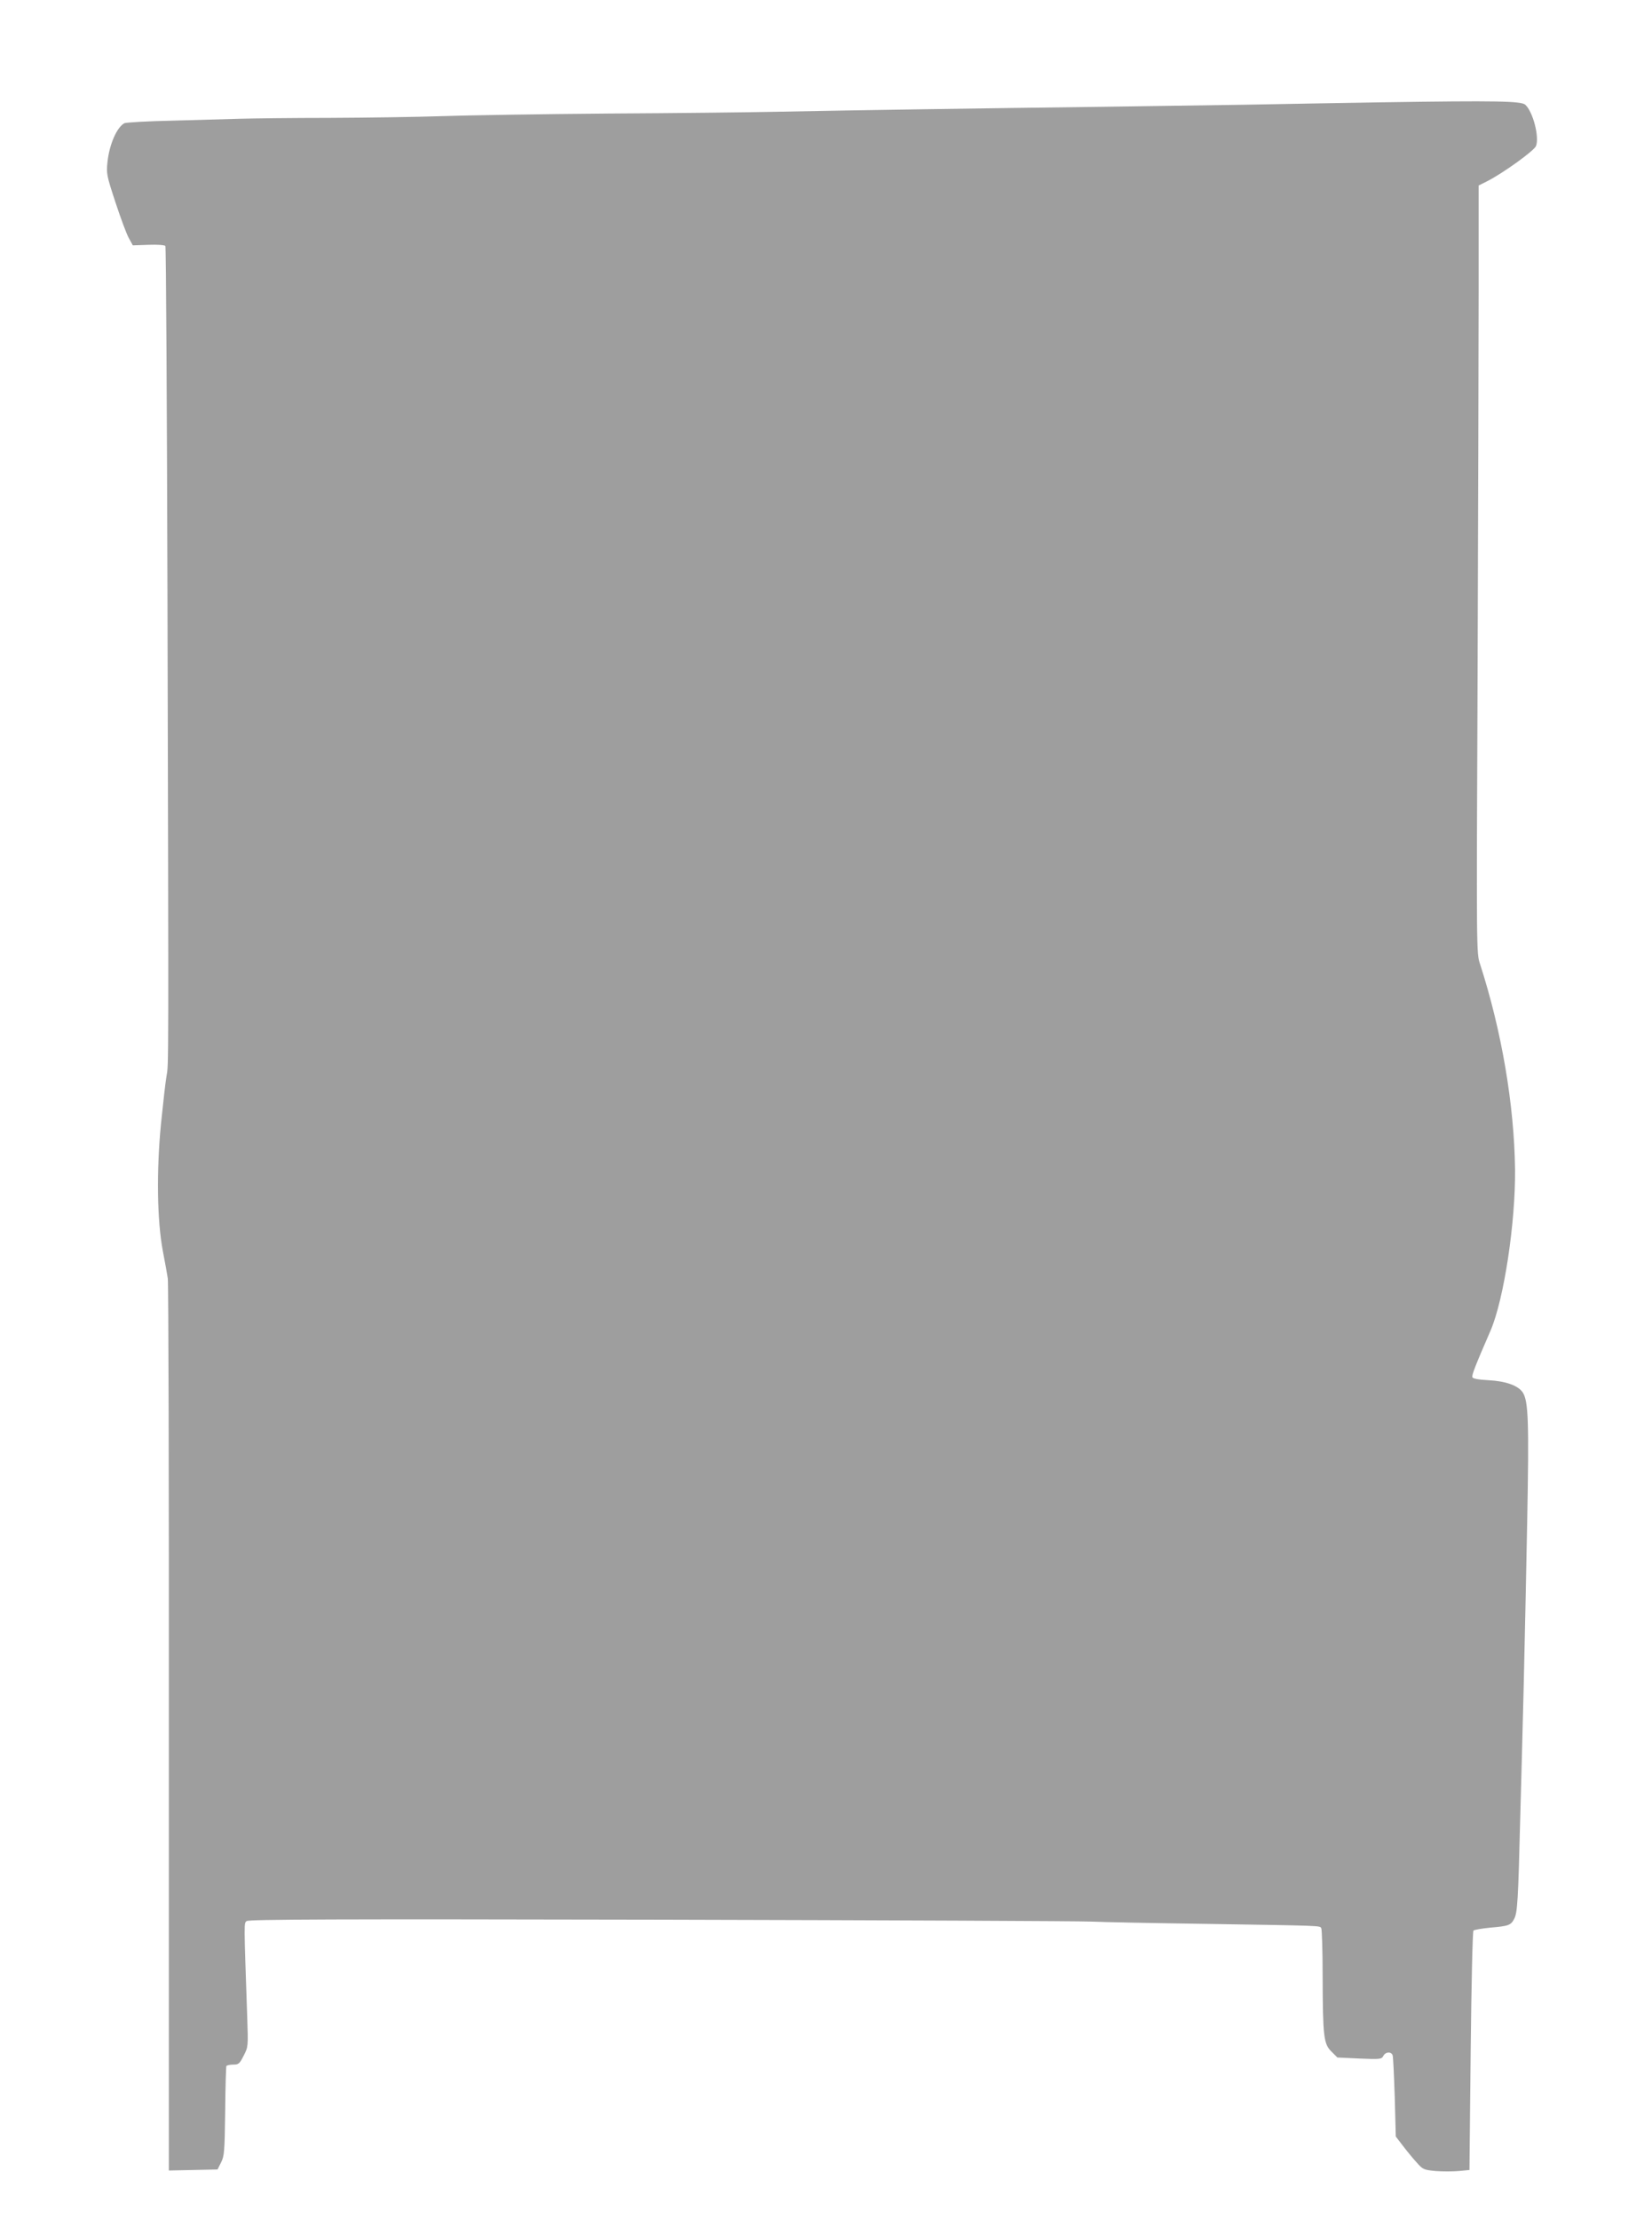
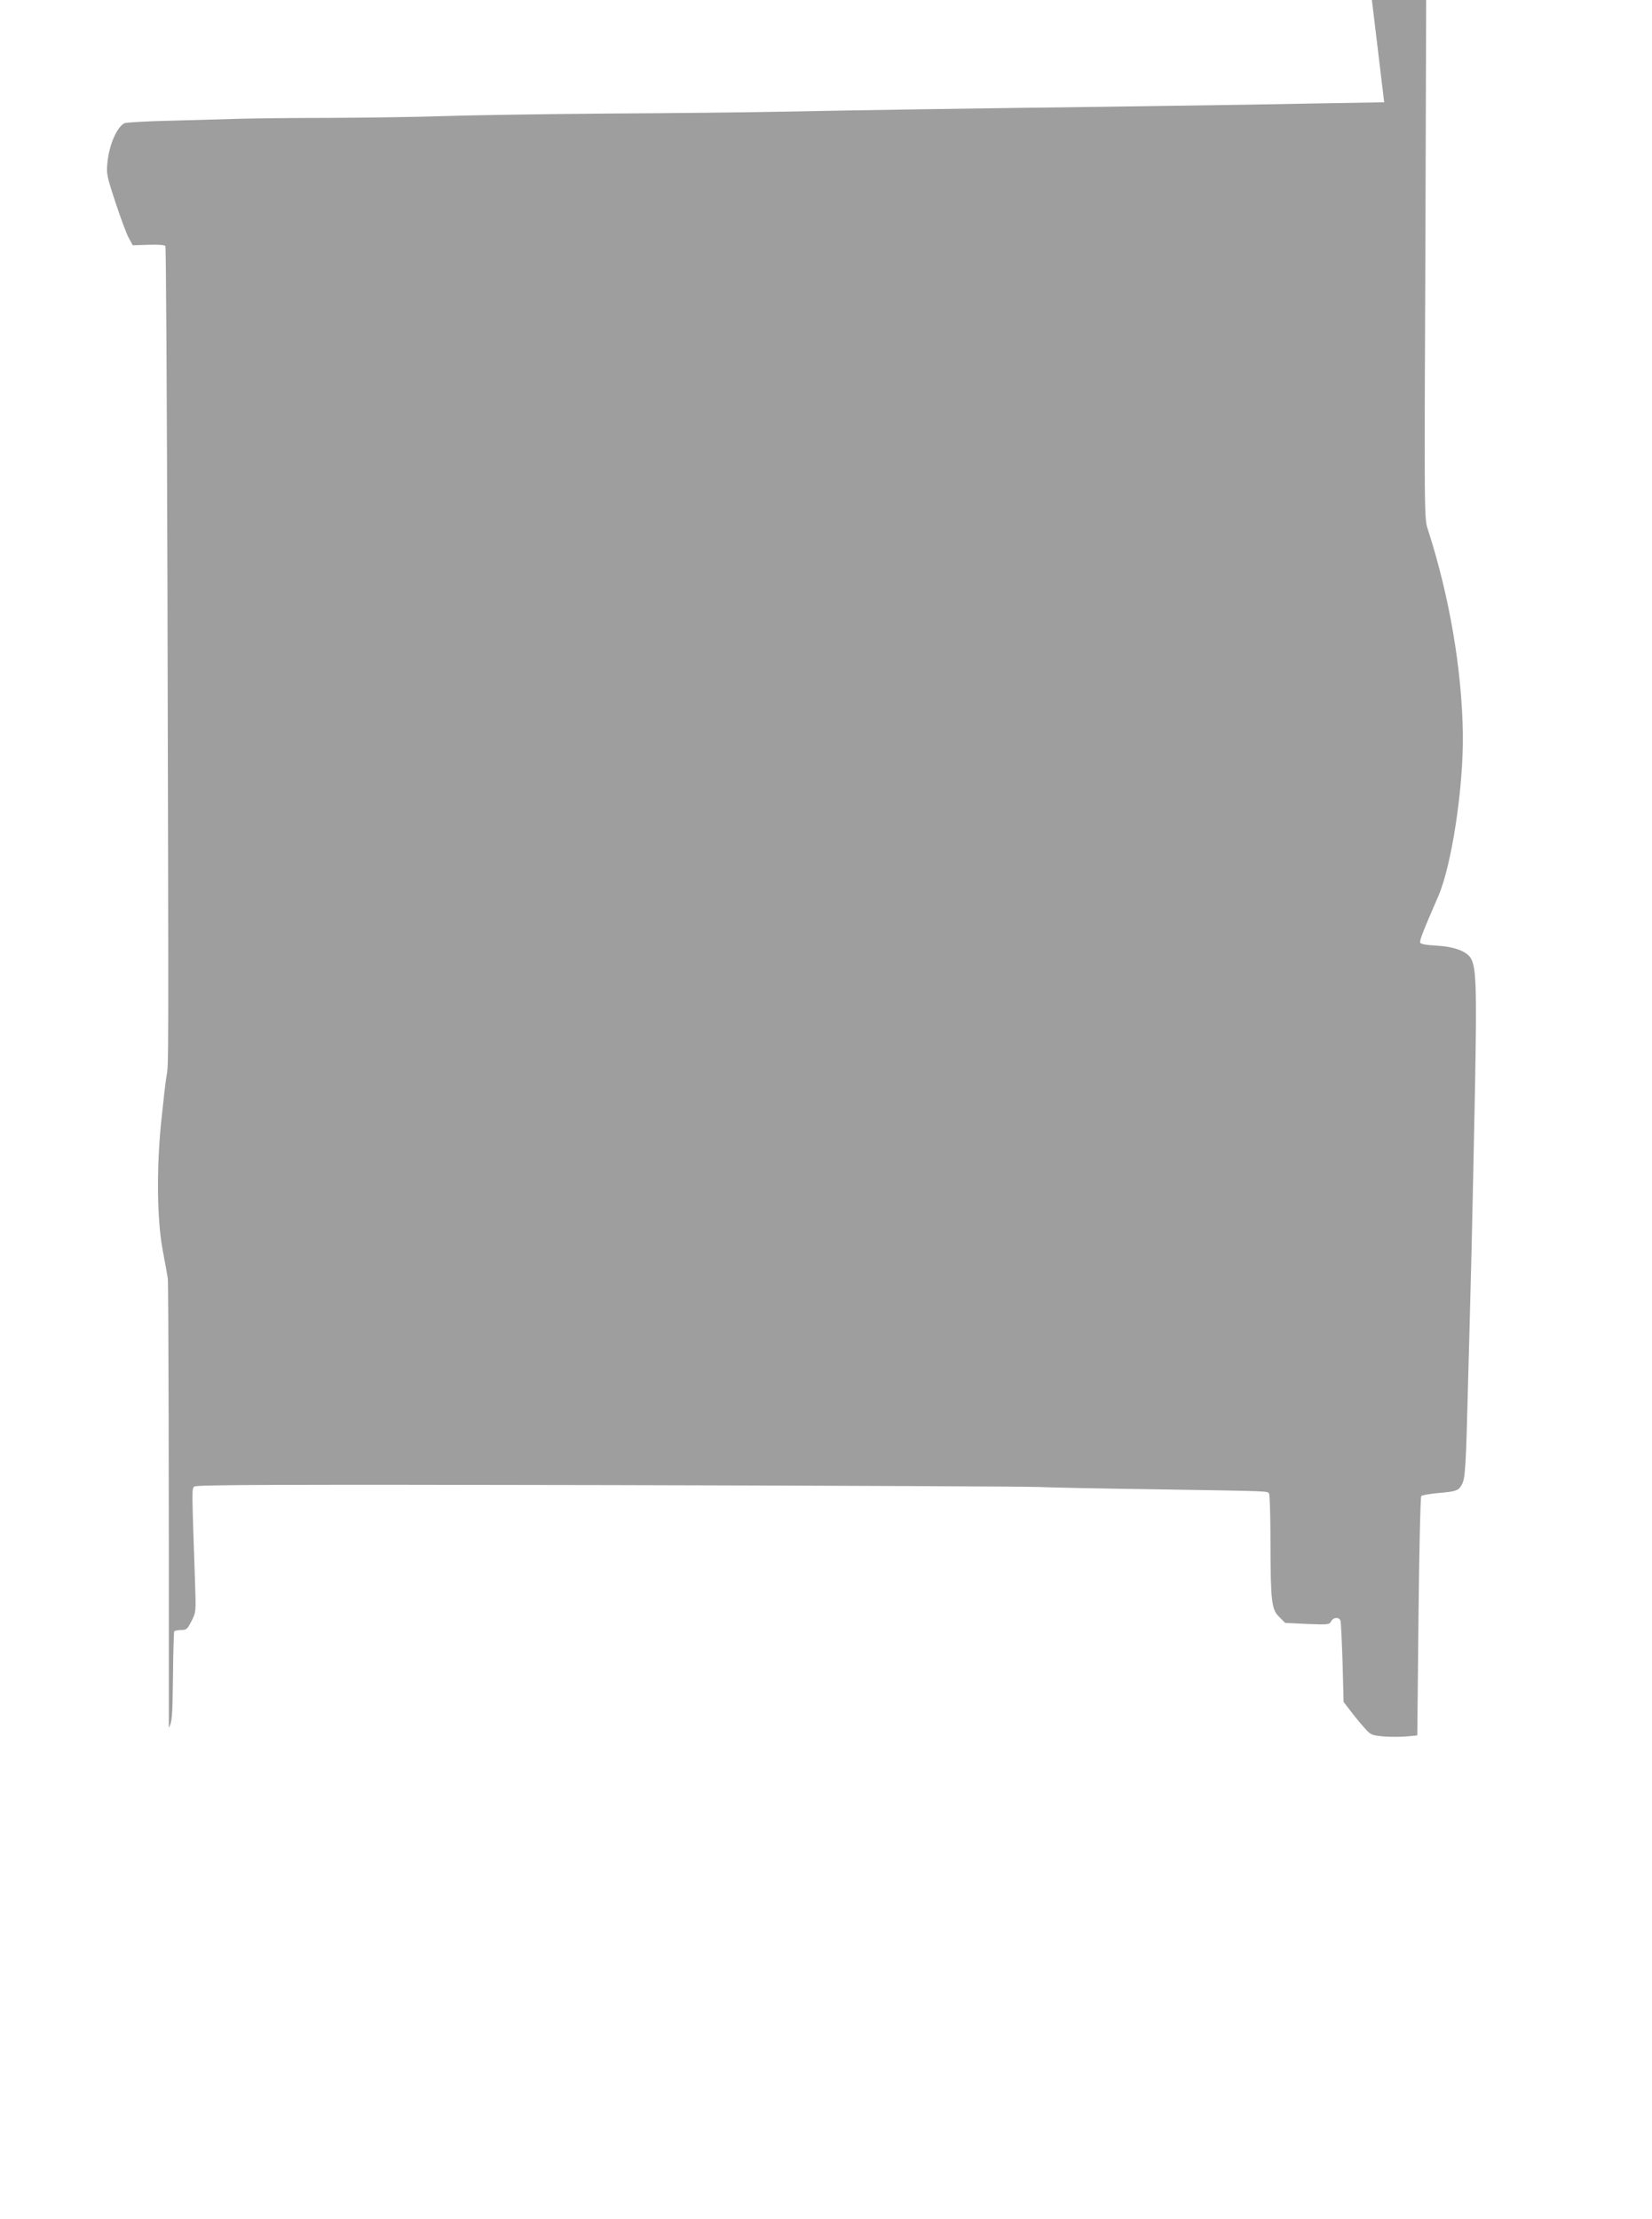
<svg xmlns="http://www.w3.org/2000/svg" version="1.0" width="953pt" height="1280pt" viewBox="0 0 953 1280" preserveAspectRatio="xMidYMid meet">
  <g transform="translate(0,1280) scale(0.1,-0.1)" fill="#9e9e9e" stroke="none">
-     <path d="M7985 12210 c-236 -4 -594 -10 -795 -14 -201 -3 -572 -8 -825 -12 -717 -9 -1393 -19 -1900 -29 -143 -3 -573 -8 -955 -10 -382 -3 -814 -10 -960 -15 -146 -5 -438 -9 -650 -10 -212 0 -443 -3 -515 -5 -71 -2 -247 -7 -390 -11 -143 -3 -268 -10 -278 -15 -43 -24 -86 -121 -97 -224 -7 -67 -5 -77 47 -235 30 -91 64 -183 77 -205 l22 -40 91 3 c52 2 94 -1 97 -7 4 -5 9 -898 12 -1983 7 -2798 7 -2736 -5 -2803 -6 -33 -20 -157 -32 -275 -27 -276 -23 -562 11 -740 12 -63 25 -133 28 -155 4 -22 7 -1189 6 -2593 l0 -2553 140 3 141 3 20 40 c19 37 21 62 24 295 1 140 5 258 7 262 3 4 21 8 39 8 32 0 37 5 61 52 26 51 26 52 20 227 -19 554 -19 536 -3 549 12 10 498 12 2384 8 1302 -3 2422 -8 2488 -11 66 -3 359 -9 650 -13 691 -11 668 -10 677 -25 4 -6 8 -131 8 -277 1 -350 6 -391 51 -435 l34 -34 127 -6 c120 -5 128 -4 138 15 13 25 47 26 54 3 3 -10 8 -119 12 -243 l6 -225 40 -52 c22 -29 57 -72 79 -96 37 -42 41 -44 110 -51 39 -3 99 -3 134 0 l62 6 7 687 c4 377 11 690 16 694 4 5 48 12 96 17 107 9 120 14 139 51 19 35 23 107 35 589 6 212 15 554 20 760 5 206 14 629 20 940 11 583 7 698 -26 748 -26 39 -98 65 -197 70 -58 3 -90 9 -93 17 -5 11 15 63 105 270 77 180 144 622 141 930 -5 373 -77 797 -202 1184 -21 63 -21 64 -14 1690 3 894 6 1890 6 2213 l0 588 50 25 c92 47 271 176 281 203 20 53 -18 198 -62 238 -24 21 -166 24 -814 14z" />
+     <path d="M7985 12210 c-236 -4 -594 -10 -795 -14 -201 -3 -572 -8 -825 -12 -717 -9 -1393 -19 -1900 -29 -143 -3 -573 -8 -955 -10 -382 -3 -814 -10 -960 -15 -146 -5 -438 -9 -650 -10 -212 0 -443 -3 -515 -5 -71 -2 -247 -7 -390 -11 -143 -3 -268 -10 -278 -15 -43 -24 -86 -121 -97 -224 -7 -67 -5 -77 47 -235 30 -91 64 -183 77 -205 l22 -40 91 3 c52 2 94 -1 97 -7 4 -5 9 -898 12 -1983 7 -2798 7 -2736 -5 -2803 -6 -33 -20 -157 -32 -275 -27 -276 -23 -562 11 -740 12 -63 25 -133 28 -155 4 -22 7 -1189 6 -2593 c19 37 21 62 24 295 1 140 5 258 7 262 3 4 21 8 39 8 32 0 37 5 61 52 26 51 26 52 20 227 -19 554 -19 536 -3 549 12 10 498 12 2384 8 1302 -3 2422 -8 2488 -11 66 -3 359 -9 650 -13 691 -11 668 -10 677 -25 4 -6 8 -131 8 -277 1 -350 6 -391 51 -435 l34 -34 127 -6 c120 -5 128 -4 138 15 13 25 47 26 54 3 3 -10 8 -119 12 -243 l6 -225 40 -52 c22 -29 57 -72 79 -96 37 -42 41 -44 110 -51 39 -3 99 -3 134 0 l62 6 7 687 c4 377 11 690 16 694 4 5 48 12 96 17 107 9 120 14 139 51 19 35 23 107 35 589 6 212 15 554 20 760 5 206 14 629 20 940 11 583 7 698 -26 748 -26 39 -98 65 -197 70 -58 3 -90 9 -93 17 -5 11 15 63 105 270 77 180 144 622 141 930 -5 373 -77 797 -202 1184 -21 63 -21 64 -14 1690 3 894 6 1890 6 2213 l0 588 50 25 c92 47 271 176 281 203 20 53 -18 198 -62 238 -24 21 -166 24 -814 14z" />
  </g>
</svg>